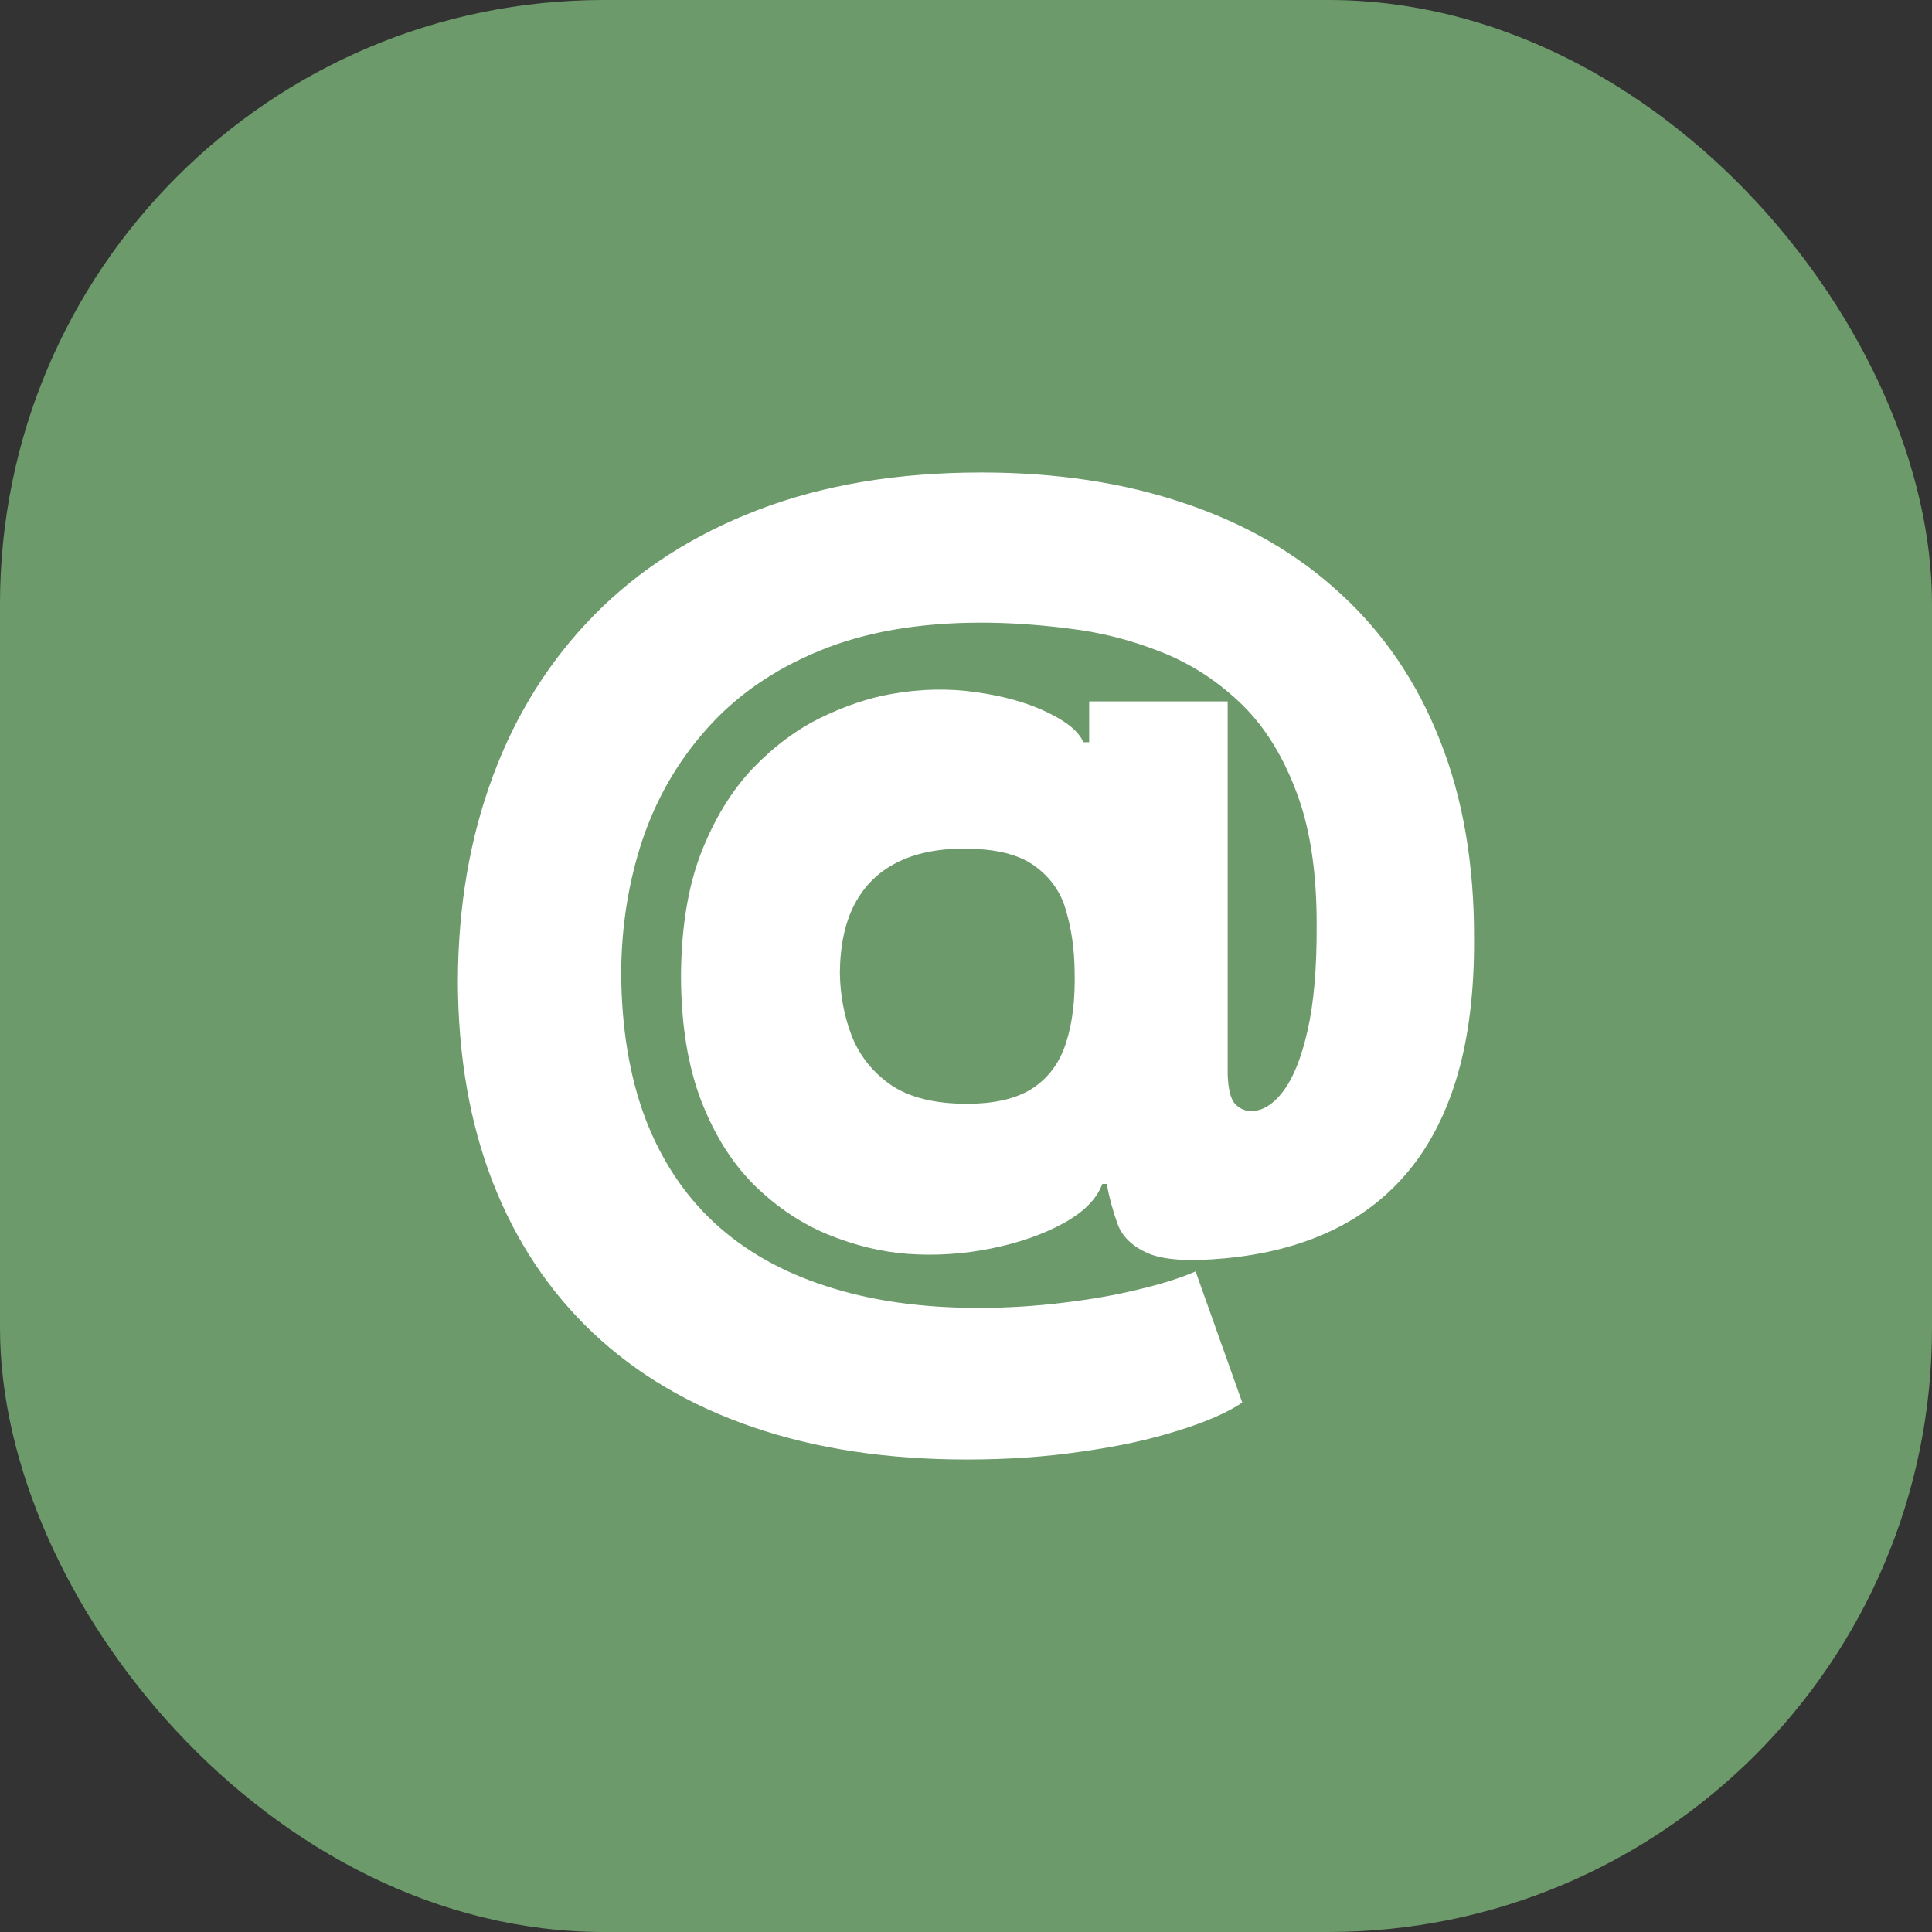
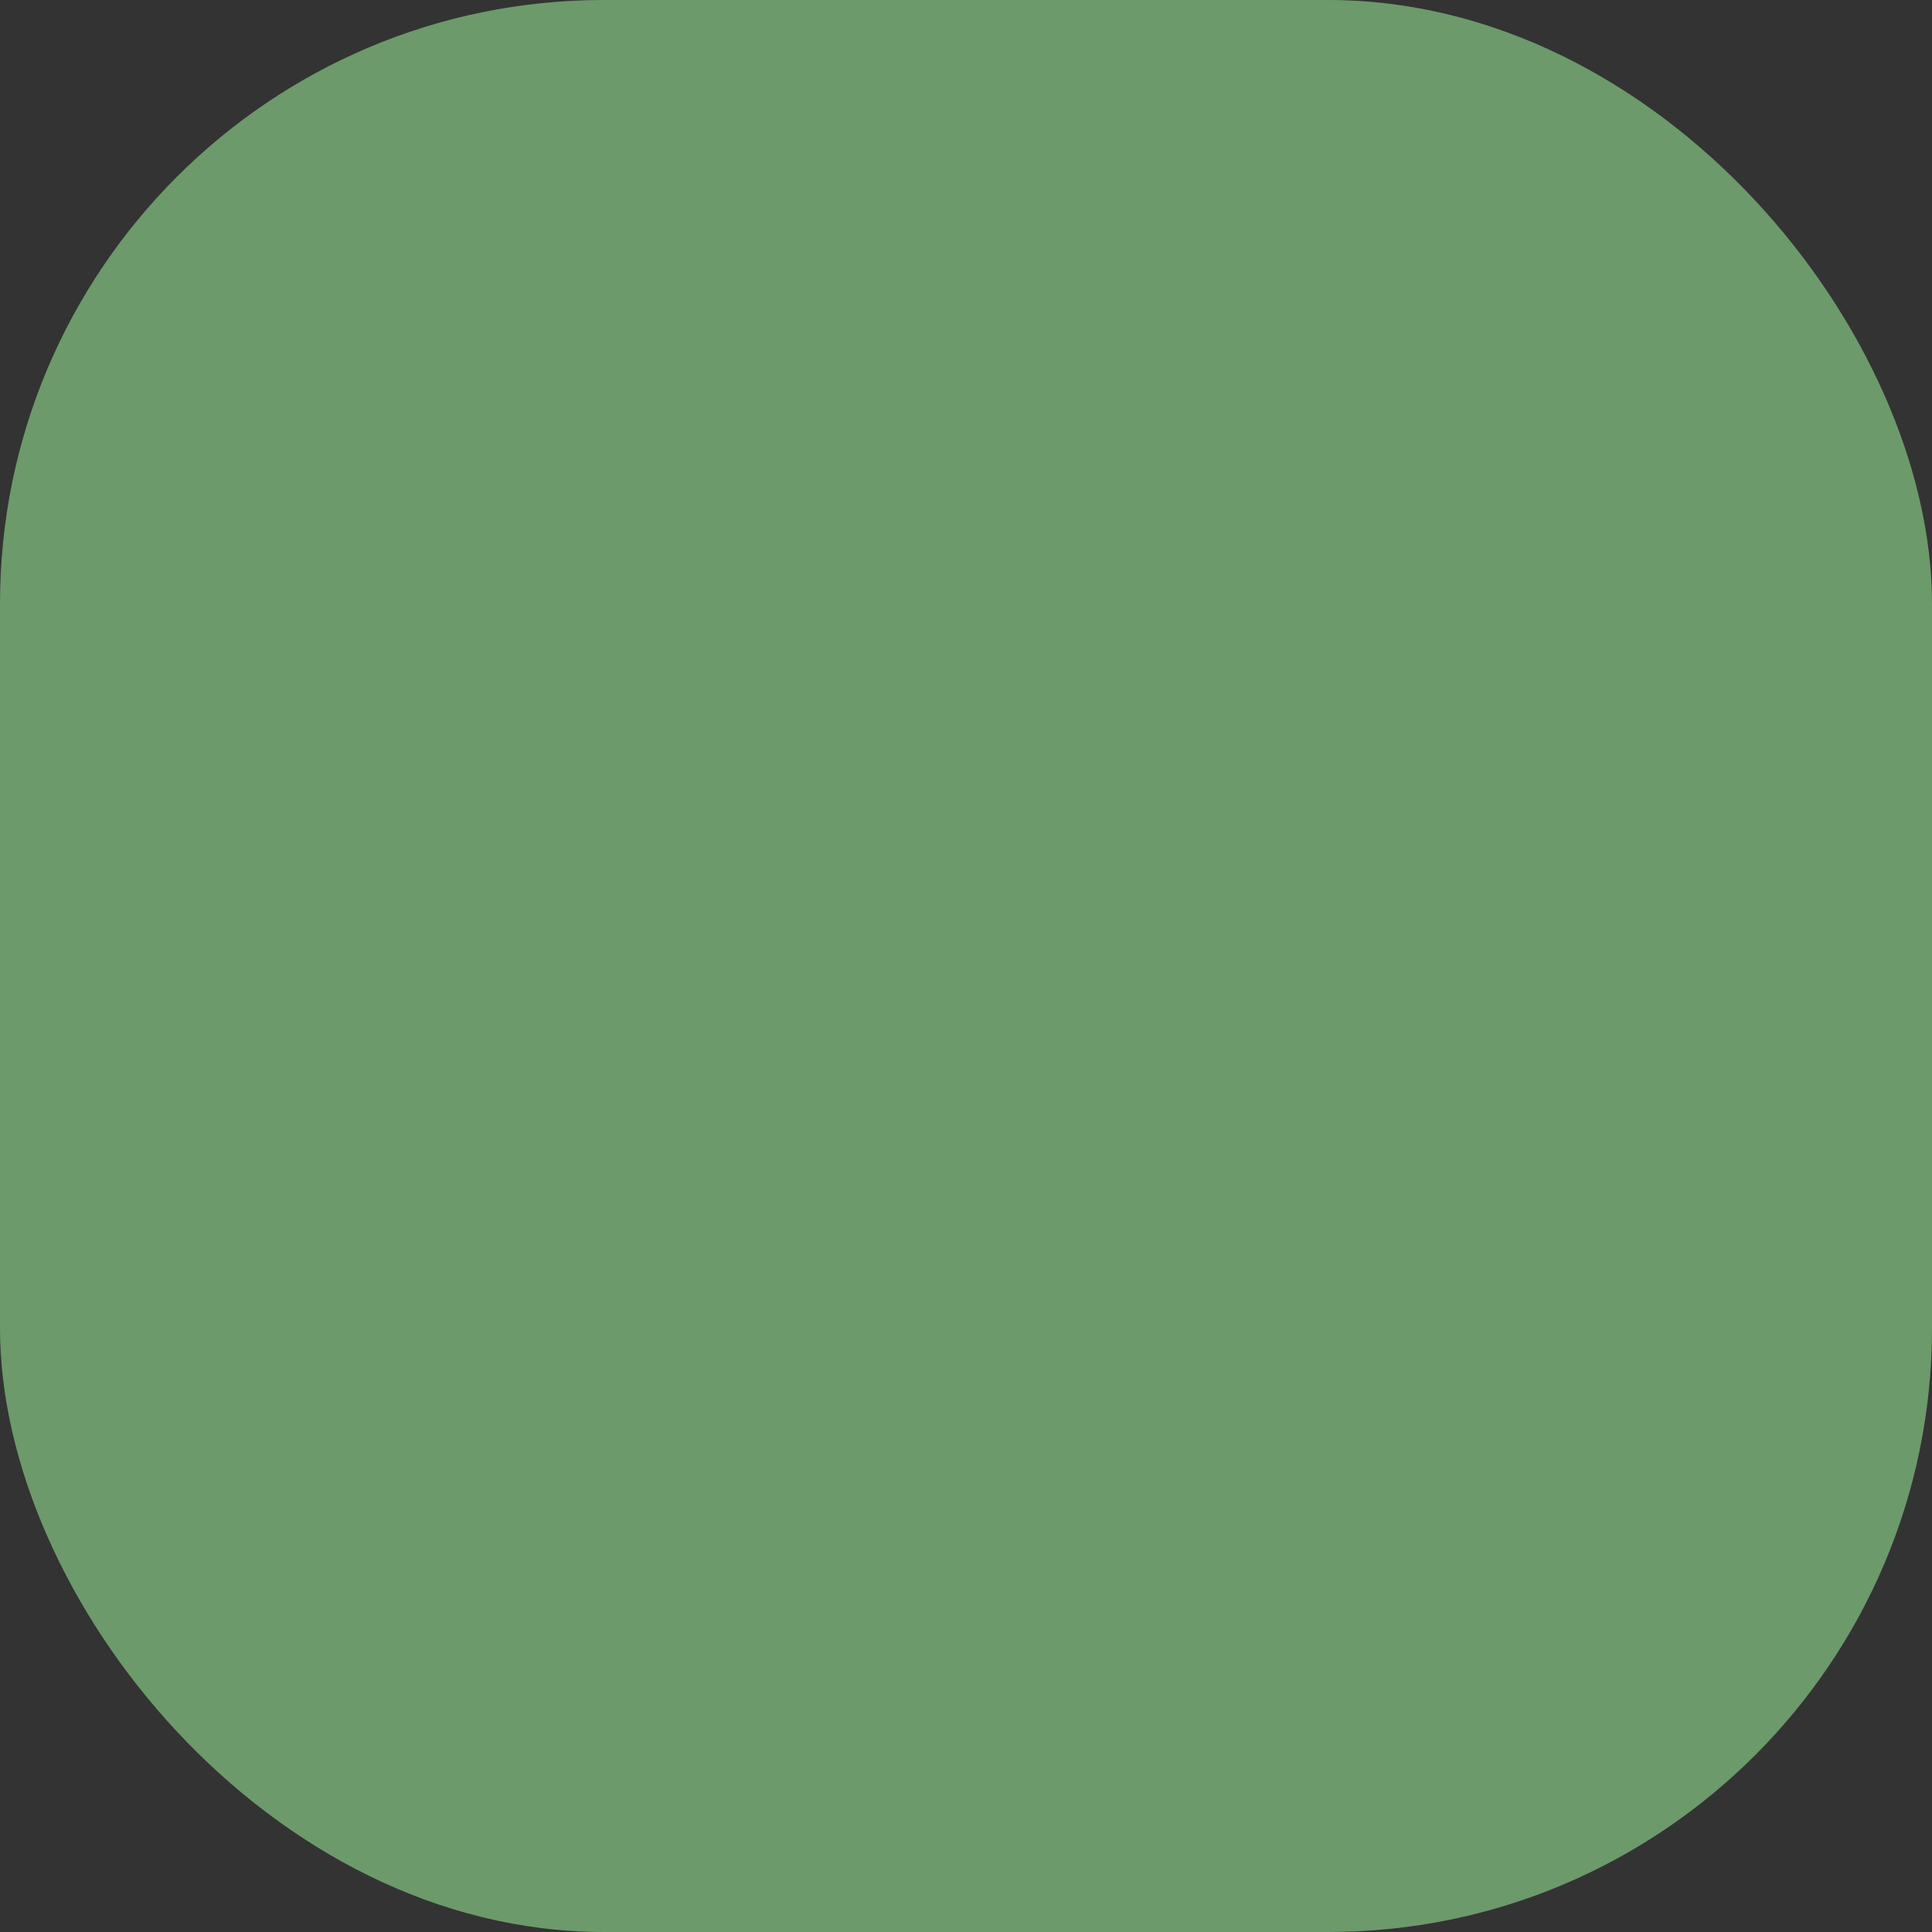
<svg xmlns="http://www.w3.org/2000/svg" width="32" height="32" viewBox="0 0 32 32" fill="none">
  <rect x="0" y="0" width="32" height="32" fill="#333333" stroke="none" />
  <rect width="32" height="32" rx="10" fill="#6C9A6B" />
-   <path d="M16.012 24.174C14.692 24.174 13.511 23.995 12.468 23.637C11.43 23.282 10.549 22.763 9.824 22.079C9.1 21.395 8.546 20.564 8.164 19.586C7.782 18.608 7.588 17.497 7.584 16.253C7.588 15.014 7.782 13.881 8.164 12.855C8.546 11.824 9.106 10.935 9.842 10.186C10.583 9.434 11.49 8.852 12.565 8.442C13.639 8.031 14.869 7.826 16.253 7.826C17.501 7.826 18.626 7.997 19.628 8.339C20.634 8.677 21.494 9.176 22.206 9.836C22.922 10.492 23.47 11.299 23.848 12.257C24.23 13.215 24.419 14.314 24.415 15.553C24.419 16.398 24.331 17.139 24.15 17.775C23.969 18.407 23.701 18.94 23.347 19.375C22.993 19.809 22.558 20.147 22.043 20.389C21.532 20.63 20.946 20.781 20.286 20.842C19.695 20.898 19.27 20.87 19.012 20.757C18.755 20.644 18.588 20.483 18.511 20.274C18.435 20.065 18.375 19.843 18.33 19.61H18.258C18.165 19.86 17.95 20.077 17.612 20.262C17.274 20.447 16.875 20.586 16.416 20.679C15.958 20.771 15.501 20.801 15.046 20.769C14.603 20.737 14.161 20.63 13.718 20.449C13.275 20.268 12.869 19.996 12.498 19.634C12.132 19.272 11.838 18.807 11.617 18.24C11.396 17.668 11.283 16.982 11.279 16.181C11.283 15.376 11.394 14.692 11.611 14.129C11.832 13.565 12.116 13.1 12.462 12.734C12.812 12.368 13.189 12.086 13.591 11.889C13.998 11.692 14.386 11.561 14.756 11.496C15.243 11.408 15.716 11.398 16.175 11.466C16.634 11.531 17.024 11.641 17.346 11.798C17.668 11.951 17.867 12.116 17.944 12.293H18.04V11.617H20.334V17.799C20.343 18.04 20.383 18.201 20.455 18.282C20.532 18.362 20.62 18.403 20.721 18.403C20.91 18.403 21.087 18.294 21.252 18.077C21.421 17.855 21.556 17.519 21.657 17.069C21.761 16.614 21.811 16.036 21.808 15.336C21.811 14.434 21.695 13.682 21.457 13.078C21.224 12.47 20.91 11.983 20.516 11.617C20.121 11.247 19.68 10.969 19.194 10.784C18.71 10.595 18.213 10.47 17.702 10.41C17.191 10.345 16.708 10.313 16.253 10.313C15.211 10.313 14.314 10.47 13.561 10.784C12.812 11.094 12.197 11.521 11.714 12.064C11.231 12.603 10.873 13.221 10.639 13.917C10.41 14.609 10.293 15.34 10.289 16.109C10.293 17.014 10.424 17.813 10.681 18.505C10.943 19.198 11.323 19.777 11.822 20.244C12.325 20.711 12.943 21.063 13.676 21.3C14.412 21.542 15.255 21.663 16.205 21.663C16.684 21.663 17.149 21.634 17.6 21.578C18.05 21.526 18.465 21.453 18.843 21.361C19.222 21.272 19.542 21.172 19.803 21.059L20.576 23.232C20.322 23.401 19.966 23.556 19.507 23.697C19.053 23.842 18.525 23.957 17.926 24.041C17.33 24.13 16.692 24.174 16.012 24.174ZM16.012 18.282C16.475 18.282 16.837 18.197 17.099 18.028C17.364 17.855 17.549 17.606 17.654 17.28C17.763 16.95 17.811 16.551 17.799 16.084C17.795 15.73 17.749 15.4 17.66 15.094C17.576 14.784 17.402 14.535 17.141 14.346C16.883 14.153 16.491 14.056 15.964 14.056C15.525 14.056 15.153 14.134 14.847 14.291C14.545 14.444 14.314 14.674 14.153 14.98C13.996 15.281 13.915 15.658 13.911 16.109C13.915 16.479 13.982 16.831 14.11 17.165C14.243 17.495 14.46 17.765 14.762 17.974C15.068 18.179 15.485 18.282 16.012 18.282Z" fill="white" />
</svg>